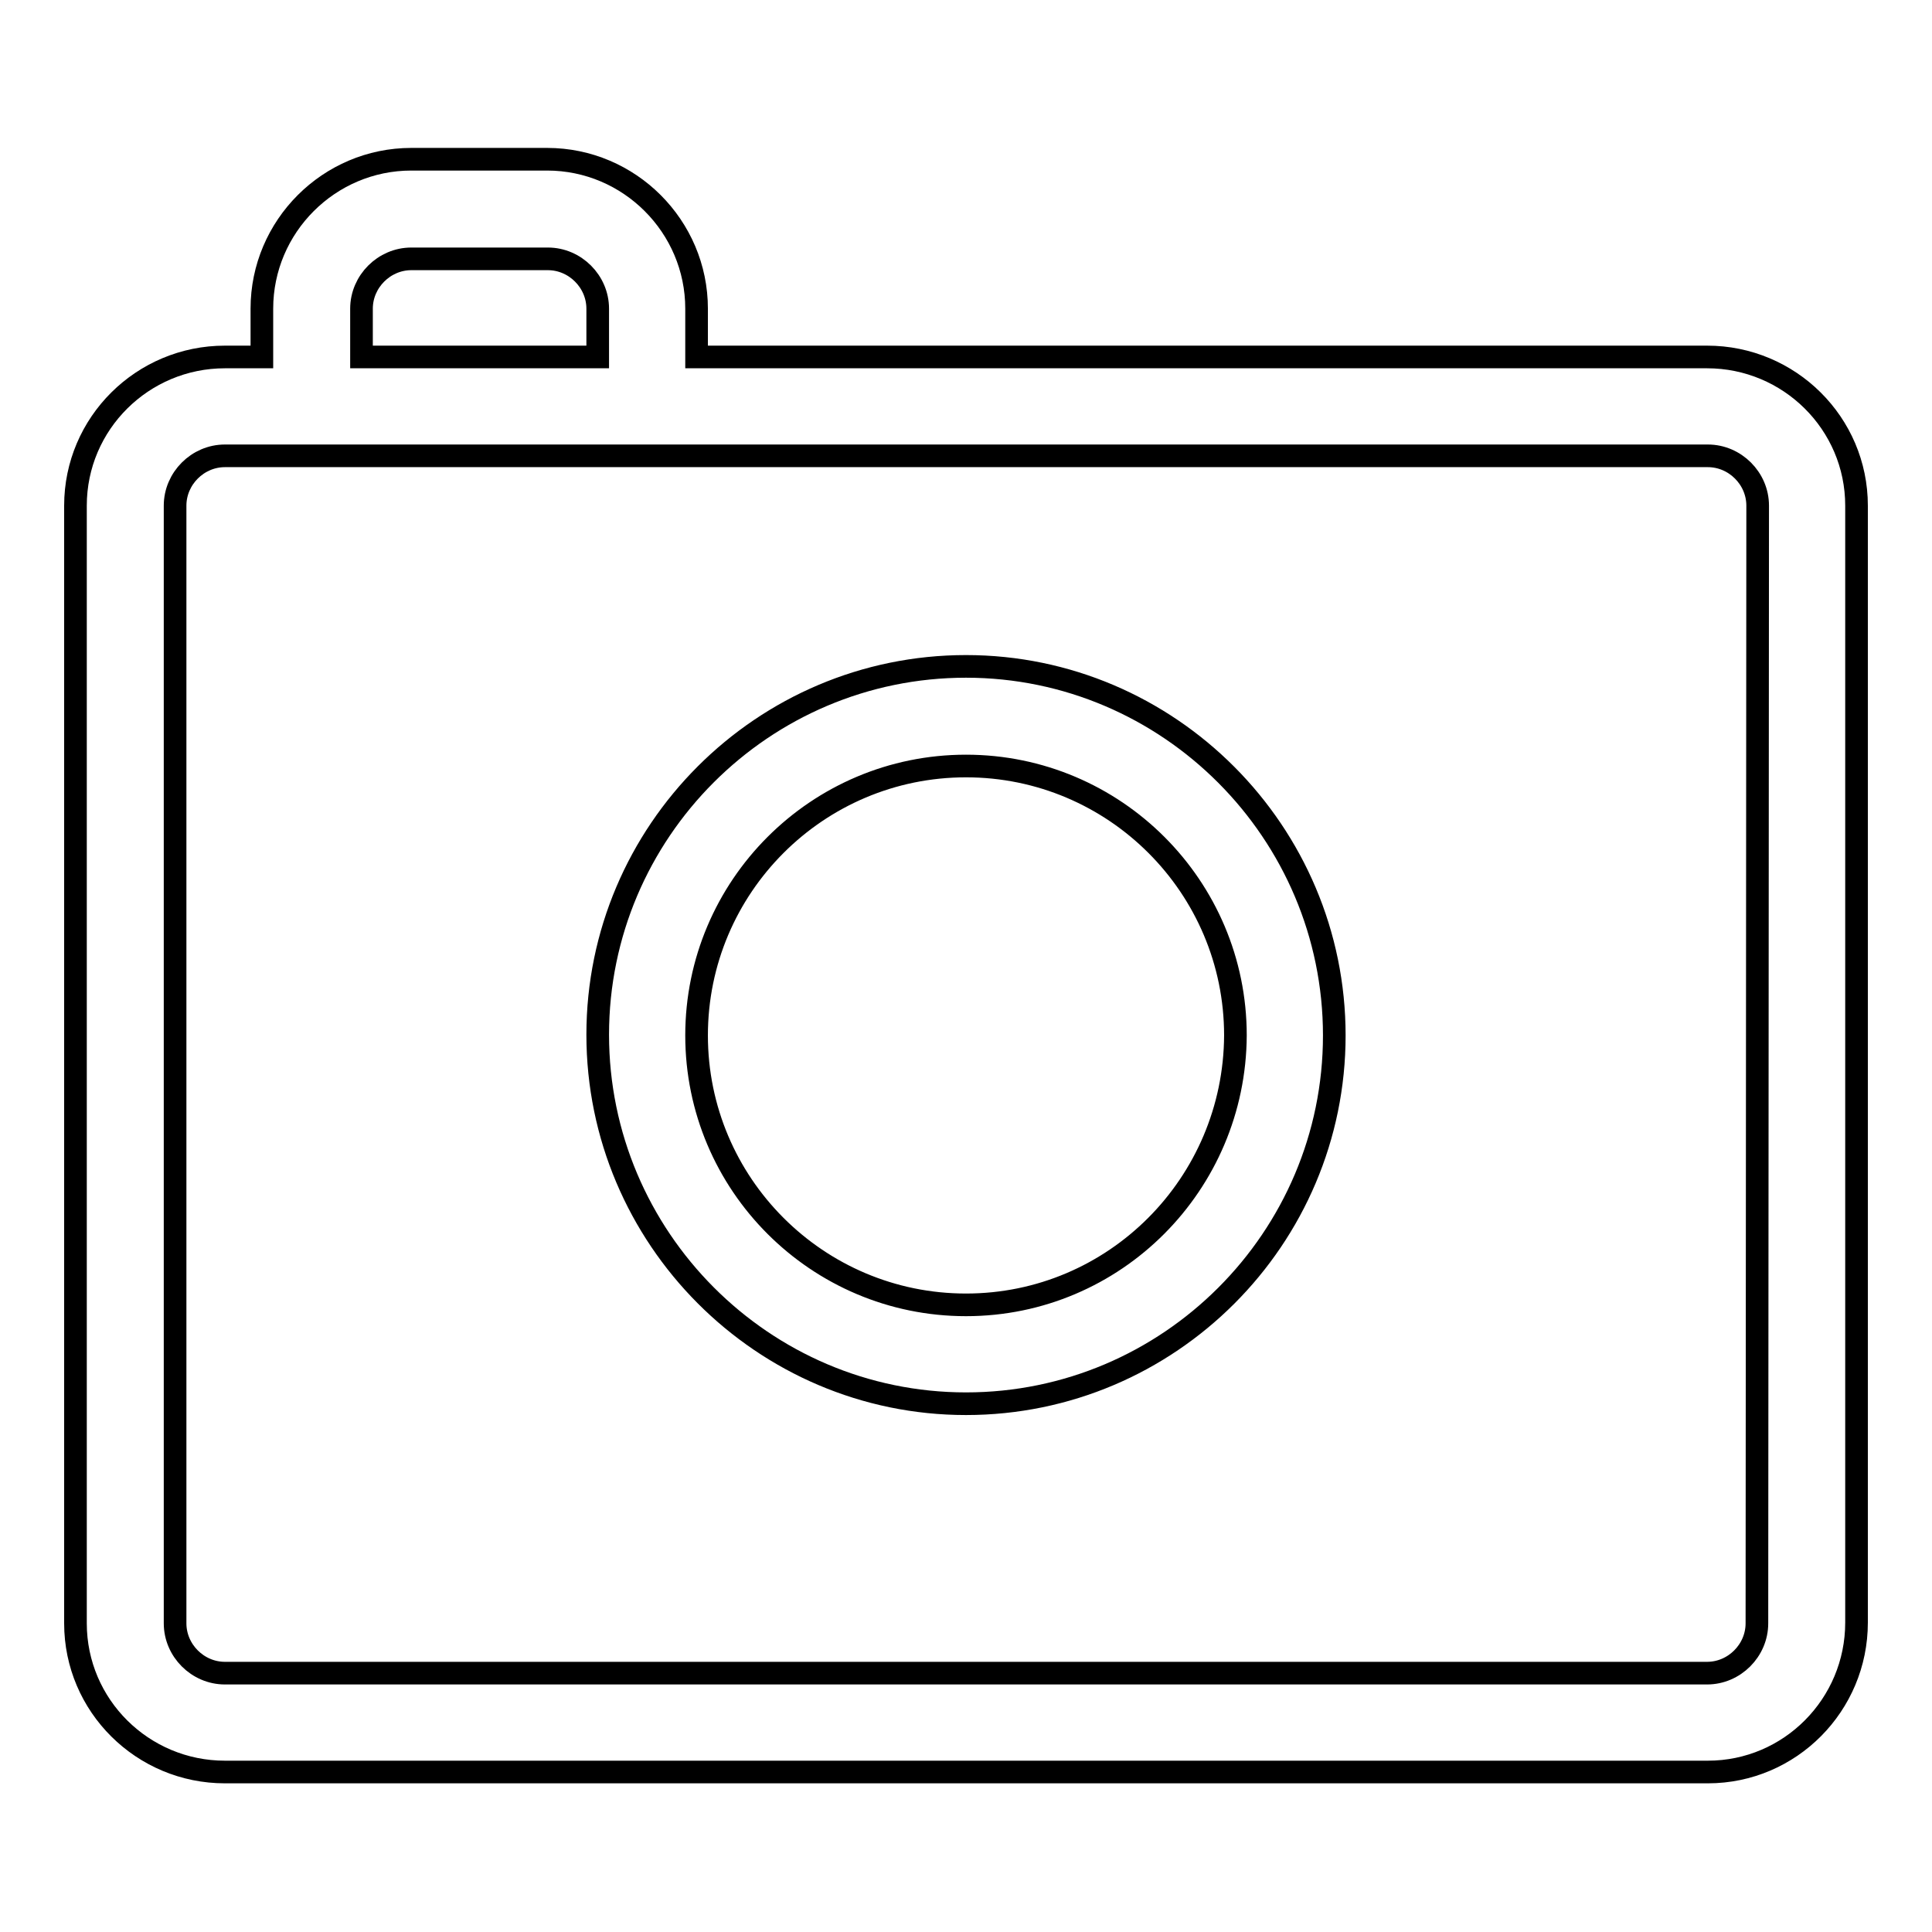
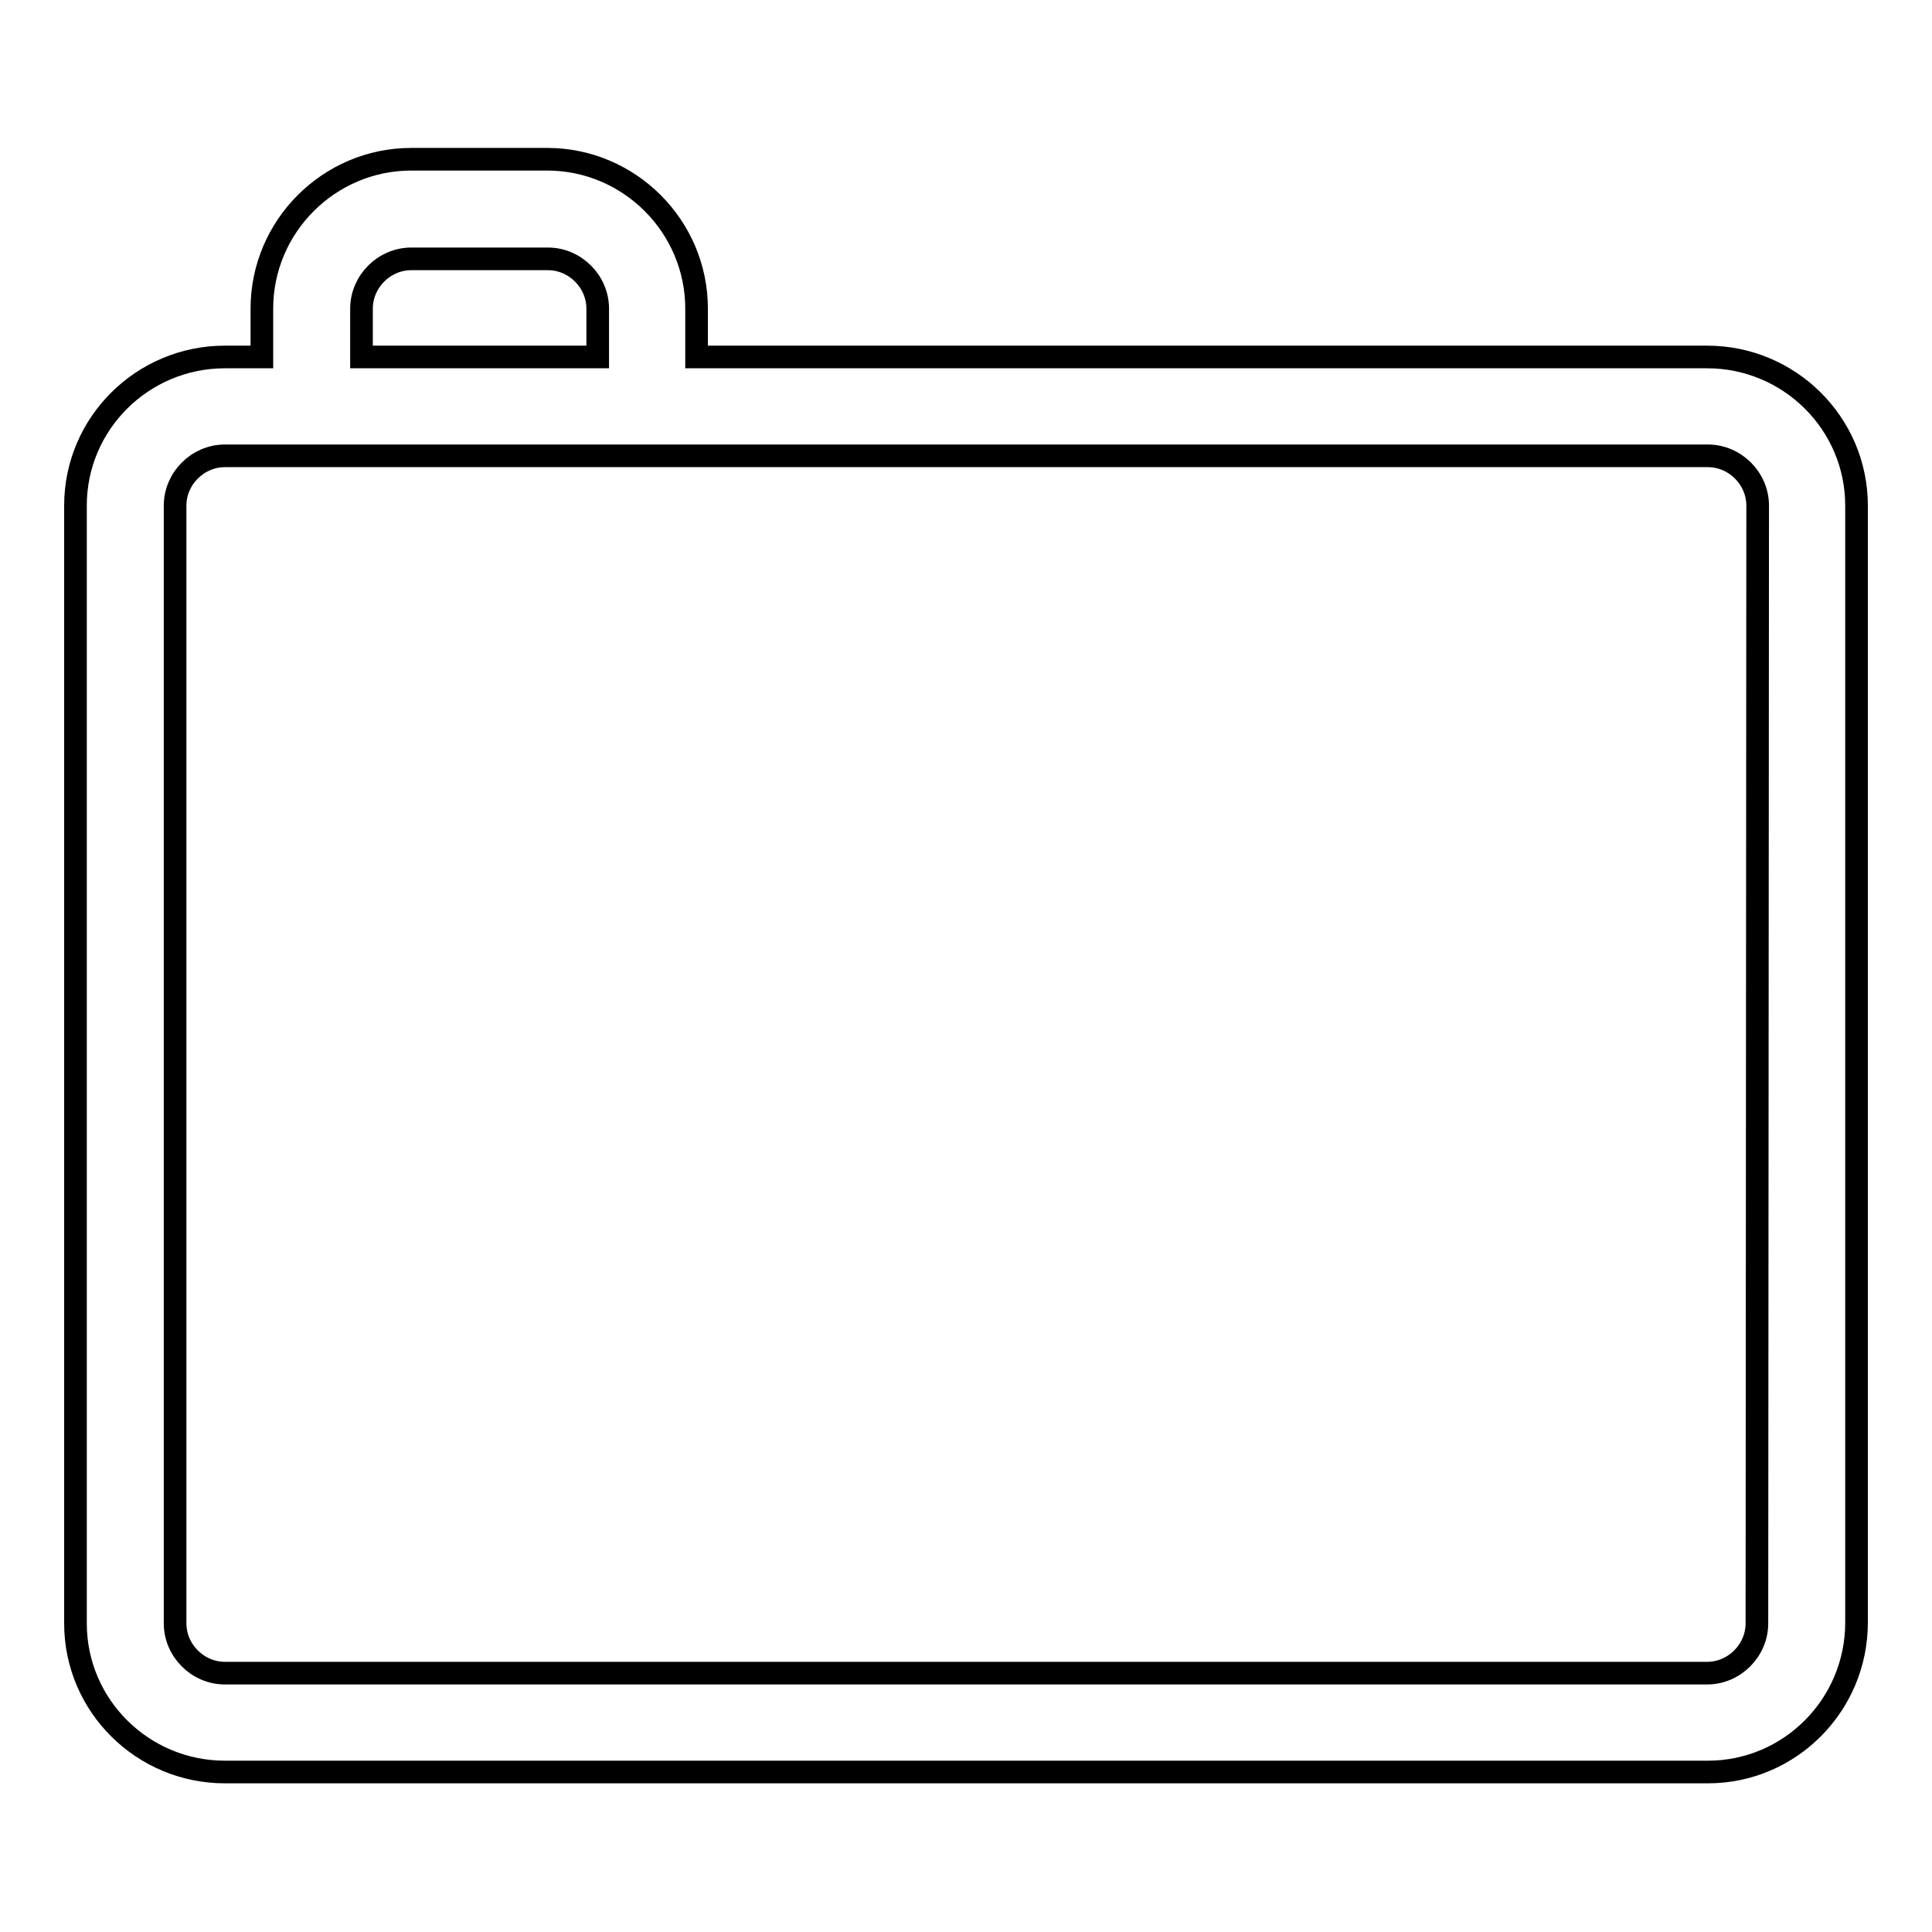
<svg xmlns="http://www.w3.org/2000/svg" version="1.1" x="0px" y="0px" viewBox="0 0 256 256" enable-background="new 0 0 256 256" xml:space="preserve">
  <g>
    <g>
      <path stroke-width="3" fill-opacity="0" stroke="#000000" d="M226.2,47.3H92.3v-6.4c0-10.9-8.9-19.8-19.8-19.8H54.5c-10.9,0-19.8,8.9-19.8,19.8v6.4h-4.9C18.9,47.3,10,56.1,10,67v148.1c0,10.9,8.9,19.7,19.8,19.7h196.5c10.9,0,19.7-8.9,19.7-19.8V67C246,56.1,237.1,47.3,226.2,47.3z M47.9,40.9c0-3.6,3-6.6,6.6-6.6h18.1c3.6,0,6.6,3,6.6,6.6v6.4H47.9V40.9z M232.8,215.1c0,3.6-3,6.6-6.6,6.6H29.8c-3.6,0-6.6-3-6.6-6.6V67c0-3.6,3-6.6,6.6-6.6h196.5c3.6,0,6.6,3,6.6,6.6L232.8,215.1L232.8,215.1z" />
-       <path stroke-width="3" fill-opacity="0" stroke="#000000" d="M128,88.3c-26.9,0-48.8,21.9-48.8,48.8S101.1,186,128,186c26.9,0,48.8-21.9,48.8-48.8C176.8,110.3,154.9,88.3,128,88.3z M128,172.9c-19.7,0-35.7-16-35.7-35.7c0-19.7,16-35.7,35.7-35.7c19.7,0,35.7,16,35.7,35.7C163.6,156.9,147.7,172.9,128,172.9z" />
    </g>
  </g>
</svg>